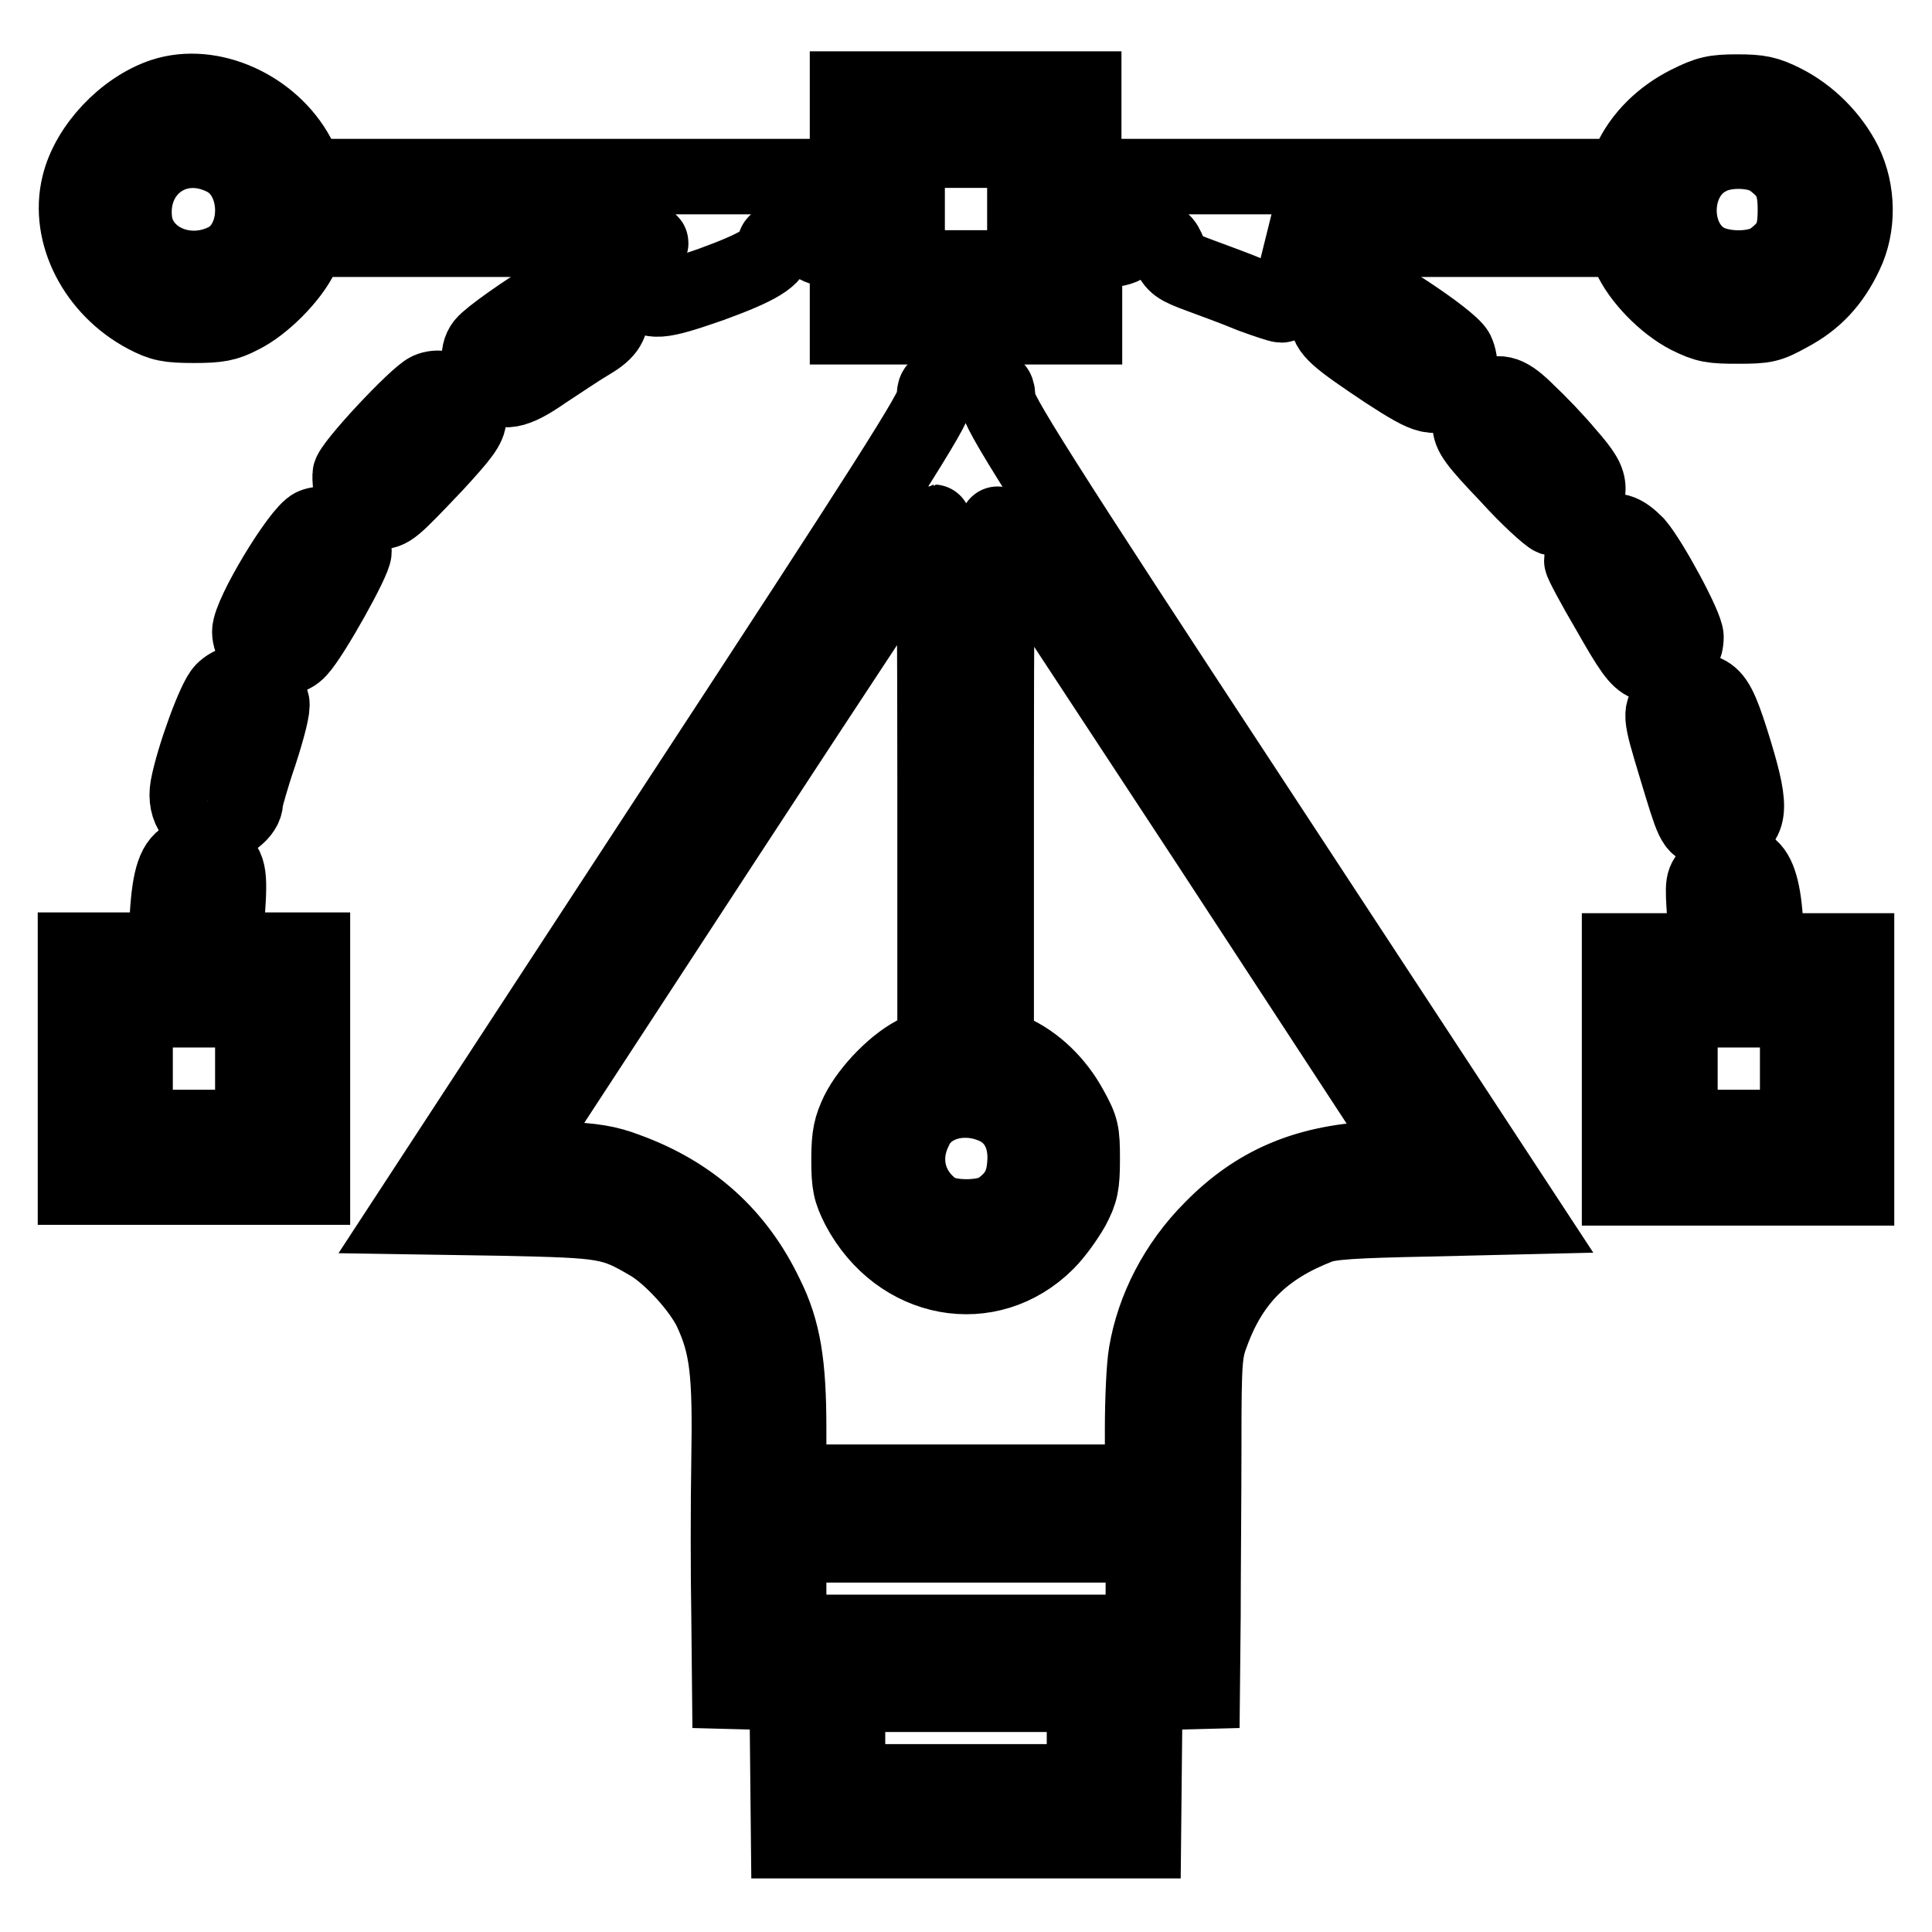
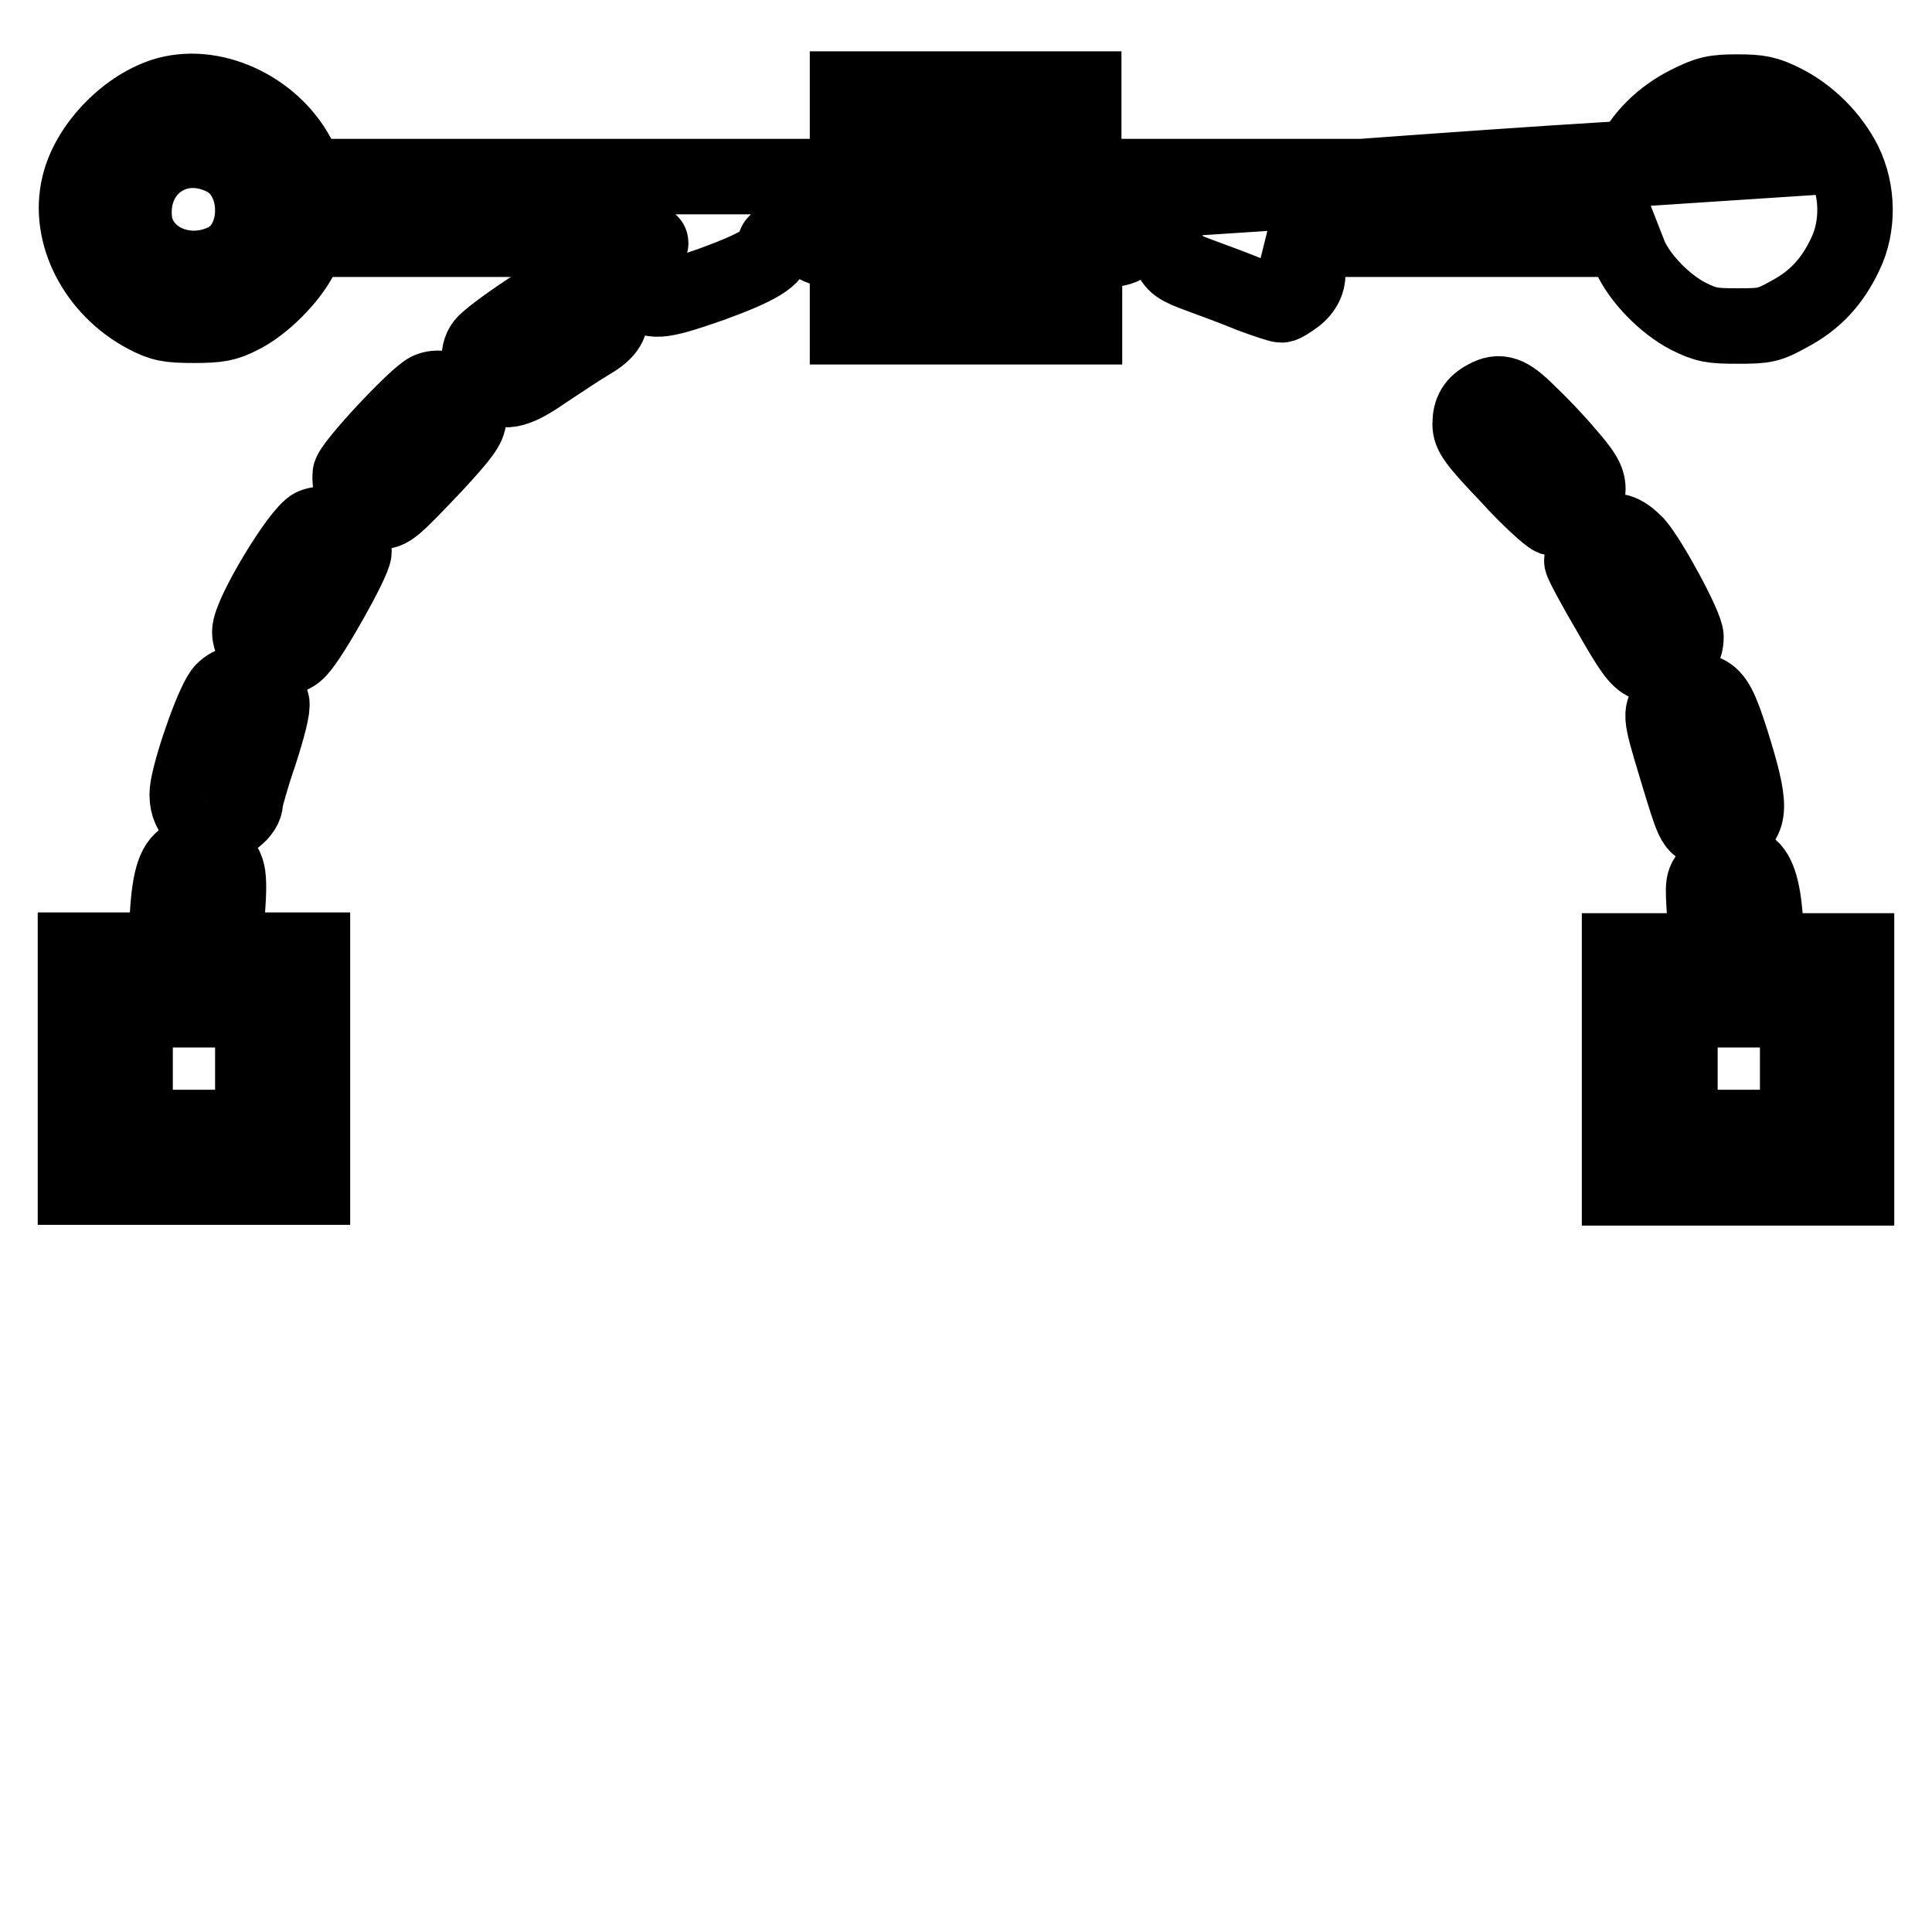
<svg xmlns="http://www.w3.org/2000/svg" version="1.1" x="0px" y="0px" viewBox="0 0 256 256" enable-background="new 0 0 256 256" xml:space="preserve">
  <g>
    <g>
      <g>
-         <path stroke-width="10" fill-opacity="0" stroke="#000000" d="M21.6,12.7c-5.1,1.7-9.9,6.8-11.1,11.8c-1.6,6.5,2.2,13.8,8.8,17.3c2.1,1.1,3,1.3,6.4,1.3c3.2,0,4.3-0.2,6.2-1.2c2.9-1.4,6.6-5.1,8-8l1.1-2.2h23.1c20.7,0,23,0.1,21.9,0.7c-2.4,1.2-2.9,3.8-1.3,5.9c1.5,1.9,2.6,1.8,9.5-0.6c6.3-2.3,8.5-3.6,8.5-5.3c0-0.9,4.1-0.9,5.3,0c0.5,0.4,1.7,0.7,2.6,0.7h1.7v5.1v5.1H128h15.7v-5.1v-5.1l2.3,0c1.6,0,2.6-0.2,3.2-0.7c0.5-0.5,1.6-0.7,2.9-0.7c1.9,0,2.1,0.1,2.8,1.8c0.7,1.6,1.1,1.9,4.1,3c1.9,0.7,4.9,1.8,6.8,2.6c1.9,0.7,3.7,1.3,4,1.3c0.3,0,1.2-0.6,2-1.2c2.4-2,1.8-5-1.2-6.6l-1.7-0.9l23.1,0h23.1L216,34c1.3,2.9,4.6,6.3,7.7,7.9c2.4,1.2,3.2,1.3,6.6,1.3c3.6,0,4.1-0.1,6.8-1.6c3.4-1.8,5.7-4.3,7.4-7.9c1.8-3.7,1.7-8.4-0.1-12.1c-1.7-3.4-4.7-6.4-8.1-8.1c-2.2-1.1-3.2-1.3-6.1-1.3c-3,0-3.9,0.2-6.5,1.5c-3.4,1.7-6.2,4.4-7.7,7.7l-1,2h-35.7h-35.7v-5.8v-5.8H128h-15.7v5.8v5.8H76.7H40.9l-1.5-2.8C36,14.3,28,10.6,21.6,12.7z M29.6,20.9c5.2,2.5,5.2,11.5,0,13.8c-5,2.3-10.7-0.2-11.7-4.9C16.7,22.7,23.1,17.7,29.6,20.9z M135.8,27.7v7.8H128h-7.8v-7.8v-7.8h7.8h7.8V27.7z M234.8,21.2c2.4,1.8,3.1,3.2,3.1,6.6c0,3.4-0.6,4.7-3.1,6.6c-1.8,1.3-5.7,1.5-8.3,0.4c-5.3-2.4-5.4-11.2-0.1-13.9C228.7,19.6,233,19.8,234.8,21.2z" />
+         <path stroke-width="10" fill-opacity="0" stroke="#000000" d="M21.6,12.7c-5.1,1.7-9.9,6.8-11.1,11.8c-1.6,6.5,2.2,13.8,8.8,17.3c2.1,1.1,3,1.3,6.4,1.3c3.2,0,4.3-0.2,6.2-1.2c2.9-1.4,6.6-5.1,8-8l1.1-2.2h23.1c20.7,0,23,0.1,21.9,0.7c-2.4,1.2-2.9,3.8-1.3,5.9c1.5,1.9,2.6,1.8,9.5-0.6c6.3-2.3,8.5-3.6,8.5-5.3c0-0.9,4.1-0.9,5.3,0c0.5,0.4,1.7,0.7,2.6,0.7h1.7v5.1v5.1H128h15.7v-5.1v-5.1l2.3,0c1.6,0,2.6-0.2,3.2-0.7c0.5-0.5,1.6-0.7,2.9-0.7c1.9,0,2.1,0.1,2.8,1.8c0.7,1.6,1.1,1.9,4.1,3c1.9,0.7,4.9,1.8,6.8,2.6c1.9,0.7,3.7,1.3,4,1.3c0.3,0,1.2-0.6,2-1.2c2.4-2,1.8-5-1.2-6.6l-1.7-0.9l23.1,0h23.1L216,34c1.3,2.9,4.6,6.3,7.7,7.9c2.4,1.2,3.2,1.3,6.6,1.3c3.6,0,4.1-0.1,6.8-1.6c3.4-1.8,5.7-4.3,7.4-7.9c1.8-3.7,1.7-8.4-0.1-12.1c-1.7-3.4-4.7-6.4-8.1-8.1c-2.2-1.1-3.2-1.3-6.1-1.3c-3,0-3.9,0.2-6.5,1.5c-3.4,1.7-6.2,4.4-7.7,7.7l-1,2h-35.7h-35.7v-5.8v-5.8H128h-15.7v5.8v5.8H76.7H40.9l-1.5-2.8C36,14.3,28,10.6,21.6,12.7z M29.6,20.9c5.2,2.5,5.2,11.5,0,13.8c-5,2.3-10.7-0.2-11.7-4.9C16.7,22.7,23.1,17.7,29.6,20.9z M135.8,27.7v7.8H128h-7.8v-7.8v-7.8h7.8h7.8V27.7z c2.4,1.8,3.1,3.2,3.1,6.6c0,3.4-0.6,4.7-3.1,6.6c-1.8,1.3-5.7,1.5-8.3,0.4c-5.3-2.4-5.4-11.2-0.1-13.9C228.7,19.6,233,19.8,234.8,21.2z" />
        <path stroke-width="10" fill-opacity="0" stroke="#000000" d="M73.1,39.2c-3.5,2.1-8.2,5.4-9,6.4c-1,1.2-0.7,3.7,0.6,4.9c1.8,1.8,3.5,1.5,7.5-1.3c2-1.3,4.5-3,5.7-3.7c2.4-1.4,3.1-2.3,3.1-4.3c0-1.5-0.7-2.5-2.2-3.3C77.3,37.1,76.4,37.3,73.1,39.2z" />
-         <path stroke-width="10" fill-opacity="0" stroke="#000000" d="M178.4,38.3c-1.4,0.6-2.5,2.3-2.5,3.8c0,1.7,1.2,2.7,7.8,7.1c5.7,3.7,6.5,3.9,8.7,1.9c1.1-1.1,1.3-3,0.6-4.5c-0.9-1.7-11.7-8.8-13.1-8.7C179.6,37.9,178.9,38.1,178.4,38.3z" />
-         <path stroke-width="10" fill-opacity="0" stroke="#000000" d="M126.8,49.9c-0.5,1-1.1,1.4-1.8,1.4c-1,0-1.2,0.2-1.2,1.6c0,1.3-5.7,10.3-34.9,54.9L54,161.2l12.7,0.2c13.7,0.3,14.4,0.4,19.5,3.4c2.8,1.7,6.6,5.9,8,8.8c2.2,4.7,2.6,8.3,2.4,19.9c-0.1,5.8-0.1,15.1,0,20.6l0.1,10l3.8,0.1l3.8,0.1l0.1,9.8l0.1,9.8H128h23.5l0.1-9.8l0.1-9.8l3.8-0.1l3.8-0.1l0.1-10c0-5.5,0.1-15.6,0.1-22.4c0-11.7,0.1-12.6,1.1-15.2c2.6-7,6.9-11.2,14.1-14c1.5-0.6,4.6-0.8,14.6-1l12.7-0.3L167.1,108c-30.1-45.8-34.9-53.5-34.9-55c0-1.5-0.2-1.7-1.2-1.7c-0.8,0-1.3-0.4-1.8-1.4c-0.4-0.8-0.9-1.4-1.2-1.4S127.3,49.1,126.8,49.9z M123.9,103.8v34.6l-2.2,1c-2.9,1.3-6.5,5-8,8c-0.9,1.9-1.2,3-1.2,6.2c0,3.4,0.2,4.2,1.3,6.4c5.3,10,17.3,12.2,24.9,4.6c1.2-1.2,2.6-3.2,3.4-4.6c1.1-2.1,1.3-3,1.3-6.4c0-3.6-0.1-4.1-1.6-6.8c-1.8-3.3-4.6-6-7.7-7.4l-2.1-1v-34.7c0-19,0.1-34.5,0.2-34.4c0.1,0.1,12.6,19.1,27.7,42.1l27.4,41.9l-5.4,0.3c-9,0.5-15.5,3.3-21.3,9.2c-4.7,4.7-7.7,10.6-8.7,16.5c-0.3,1.7-0.5,6.2-0.5,10v7.1H128h-23.5v-7.1c0-8.5-0.7-13-3-17.6c-3.8-8-9.9-13.5-18.4-16.6c-2.6-1-4.5-1.3-9-1.5l-5.6-0.3l27.5-42.1c15.1-23.1,27.6-42,27.7-42C123.8,69.2,123.9,84.8,123.9,103.8z M132,146.7c2.7,1.3,4.1,4.1,3.8,7.6c-0.2,2.7-1.1,4.3-3.3,5.9c-1.8,1.4-7.1,1.4-8.8,0c-3.4-2.5-4.4-6.7-2.5-10.5C122.8,146,127.8,144.7,132,146.7z M151.5,210.5v5.8H128h-23.5v-5.8v-5.8H128h23.5V210.5z M143.7,230.3v5.8H128h-15.7v-5.8v-5.8H128h15.7V230.3z" />
        <path stroke-width="10" fill-opacity="0" stroke="#000000" d="M56.8,51.7c-1.6,0.7-10.4,10.1-10.4,11.2c-0.1,2.9,1.3,4.9,3.7,4.9c1.6,0,1.9-0.3,7.6-6.3c3.5-3.8,4.4-5,4.4-6.1C62.1,52.9,59.1,50.7,56.8,51.7z" />
        <path stroke-width="10" fill-opacity="0" stroke="#000000" d="M196.9,52.7c-1.5,0.8-2.1,1.8-2.1,3.5c0,1.3,0.7,2.3,5,6.8c2.7,3,5.4,5.4,5.9,5.6c2.3,0.6,4.7-1.3,4.7-3.8c0-1.2-0.6-2.2-2.7-4.6c-1.5-1.8-3.8-4.2-5.3-5.6C199.9,52.1,198.7,51.7,196.9,52.7z" />
        <path stroke-width="10" fill-opacity="0" stroke="#000000" d="M41.5,69.7c-1.8,0.8-8.4,11.7-8.4,14c0,3,4.5,4.7,6.5,2.4c1.7-1.8,7.3-11.8,7.3-13C46.9,70.8,43.7,68.8,41.5,69.7z" />
        <path stroke-width="10" fill-opacity="0" stroke="#000000" d="M212.1,70.8c-1.2,0.6-2.5,2.3-2.5,3.5c0,0.3,1.6,3.3,3.6,6.7c2.9,5.1,3.8,6.4,5,6.9c2.5,1.1,5.2-0.7,5.2-3.5c0-1.4-4.7-10.1-6.6-12.3C215,70.3,214,70,212.1,70.8z" />
        <path stroke-width="10" fill-opacity="0" stroke="#000000" d="M29.6,91.5c-1.1,1-4,9-4.7,12.8c-0.5,2.9,1.1,5,3.8,5c1.7,0,3.8-1.7,3.8-3c0-0.4,0.8-3.3,1.9-6.5c1.1-3.4,1.8-6.1,1.6-6.7C35.2,90.4,31.6,89.5,29.6,91.5z" />
        <path stroke-width="10" fill-opacity="0" stroke="#000000" d="M221.5,92.7c-1.6,1.7-1.6,1.7,0.6,9c2.3,7.6,2.3,7.7,4,8.3c1.3,0.6,1.8,0.6,3.1,0c2.9-1.2,2.9-3.2,0.2-11.8c-1.4-4.4-2.1-5.8-3.4-6.4C224.1,91,223,91.3,221.5,92.7z" />
        <path stroke-width="10" fill-opacity="0" stroke="#000000" d="M24.9,113.5c-1.7,0.6-2.4,2.8-2.7,7.7l-0.3,4.7h-5.9H10v15.7v15.7h15.7h15.7v-15.7v-15.7h-5.8h-5.8l0.3-4.8c0.4-5.5,0.2-6.5-1.6-7.4C26.9,112.9,26.4,112.9,24.9,113.5z M33.5,141.6v7.8h-7.8h-7.8v-7.8v-7.8h7.8h7.8V141.6z" />
        <path stroke-width="10" fill-opacity="0" stroke="#000000" d="M226.8,115.6c-1.2,1.2-1.2,1.2-0.9,5.8l0.3,4.6h-5.8h-5.8v15.7v15.7h15.7H246v-15.7v-15.7h-5.9h-5.9l-0.3-4.2c-0.3-4.3-1.1-6.5-2.4-7.1C229.8,114.1,228,114.4,226.8,115.6z M238.2,141.6v7.8h-7.8h-7.8v-7.8v-7.8h7.8h7.8V141.6z" />
      </g>
    </g>
  </g>
</svg>